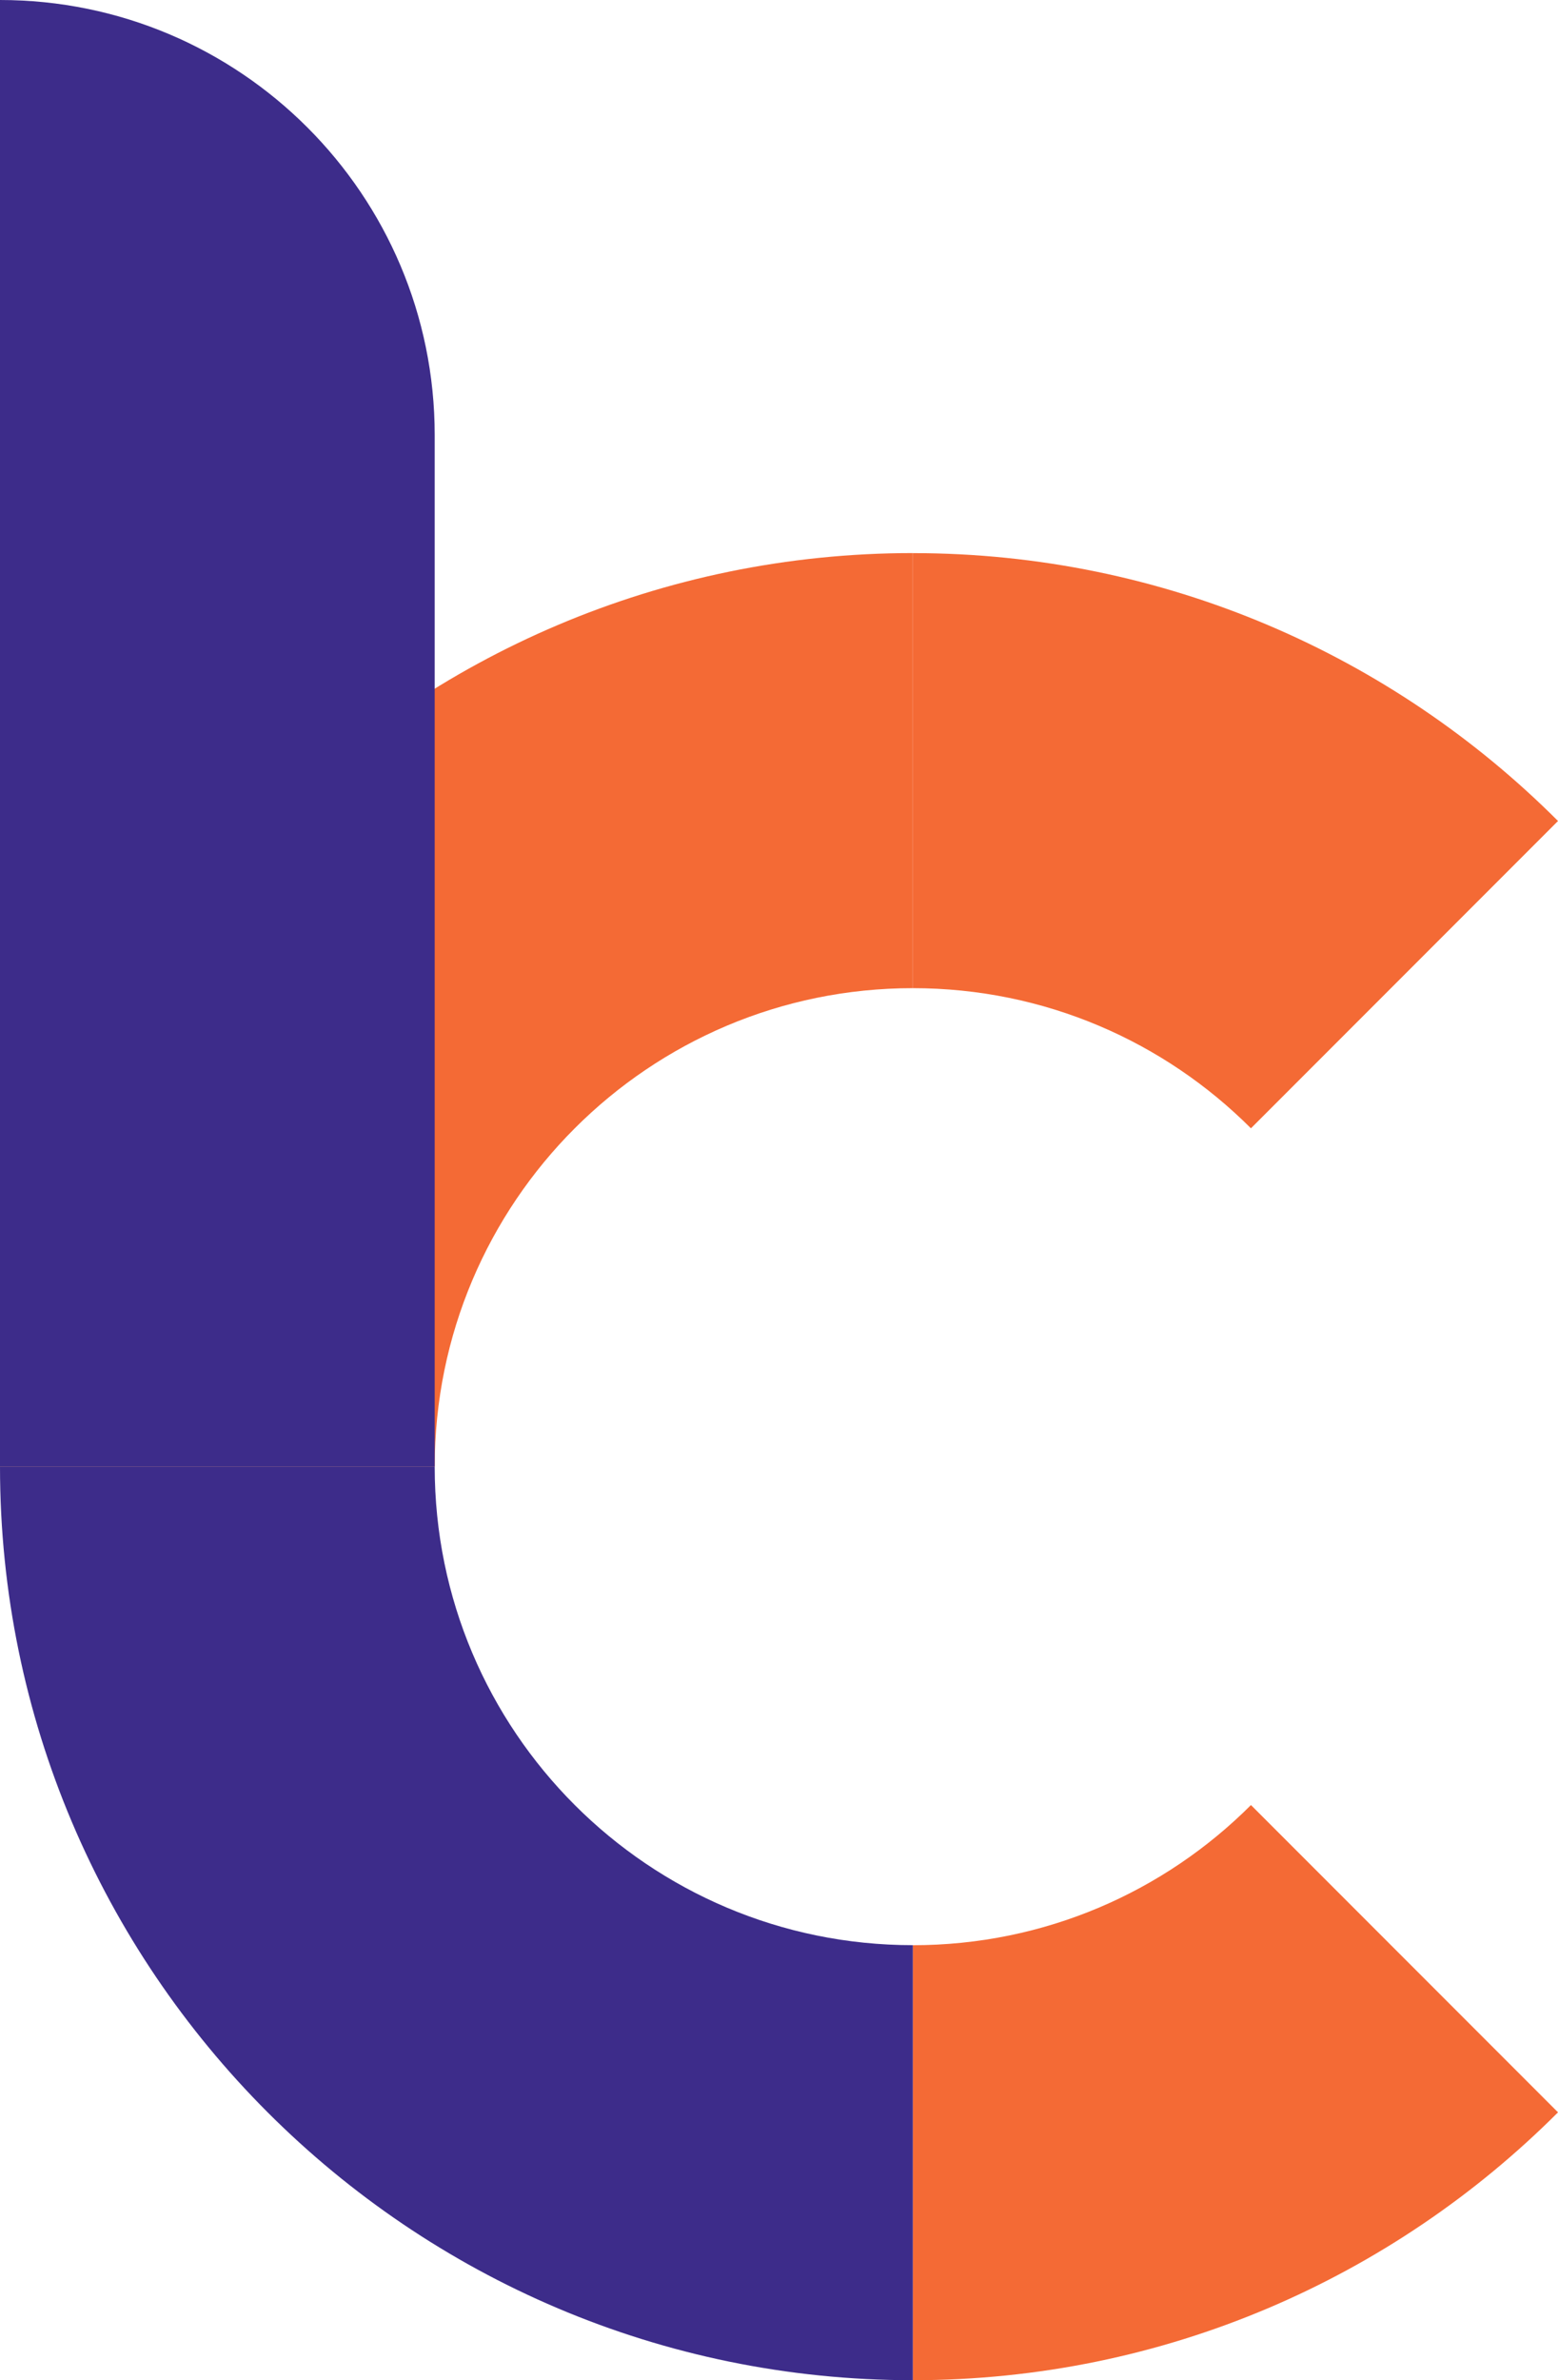
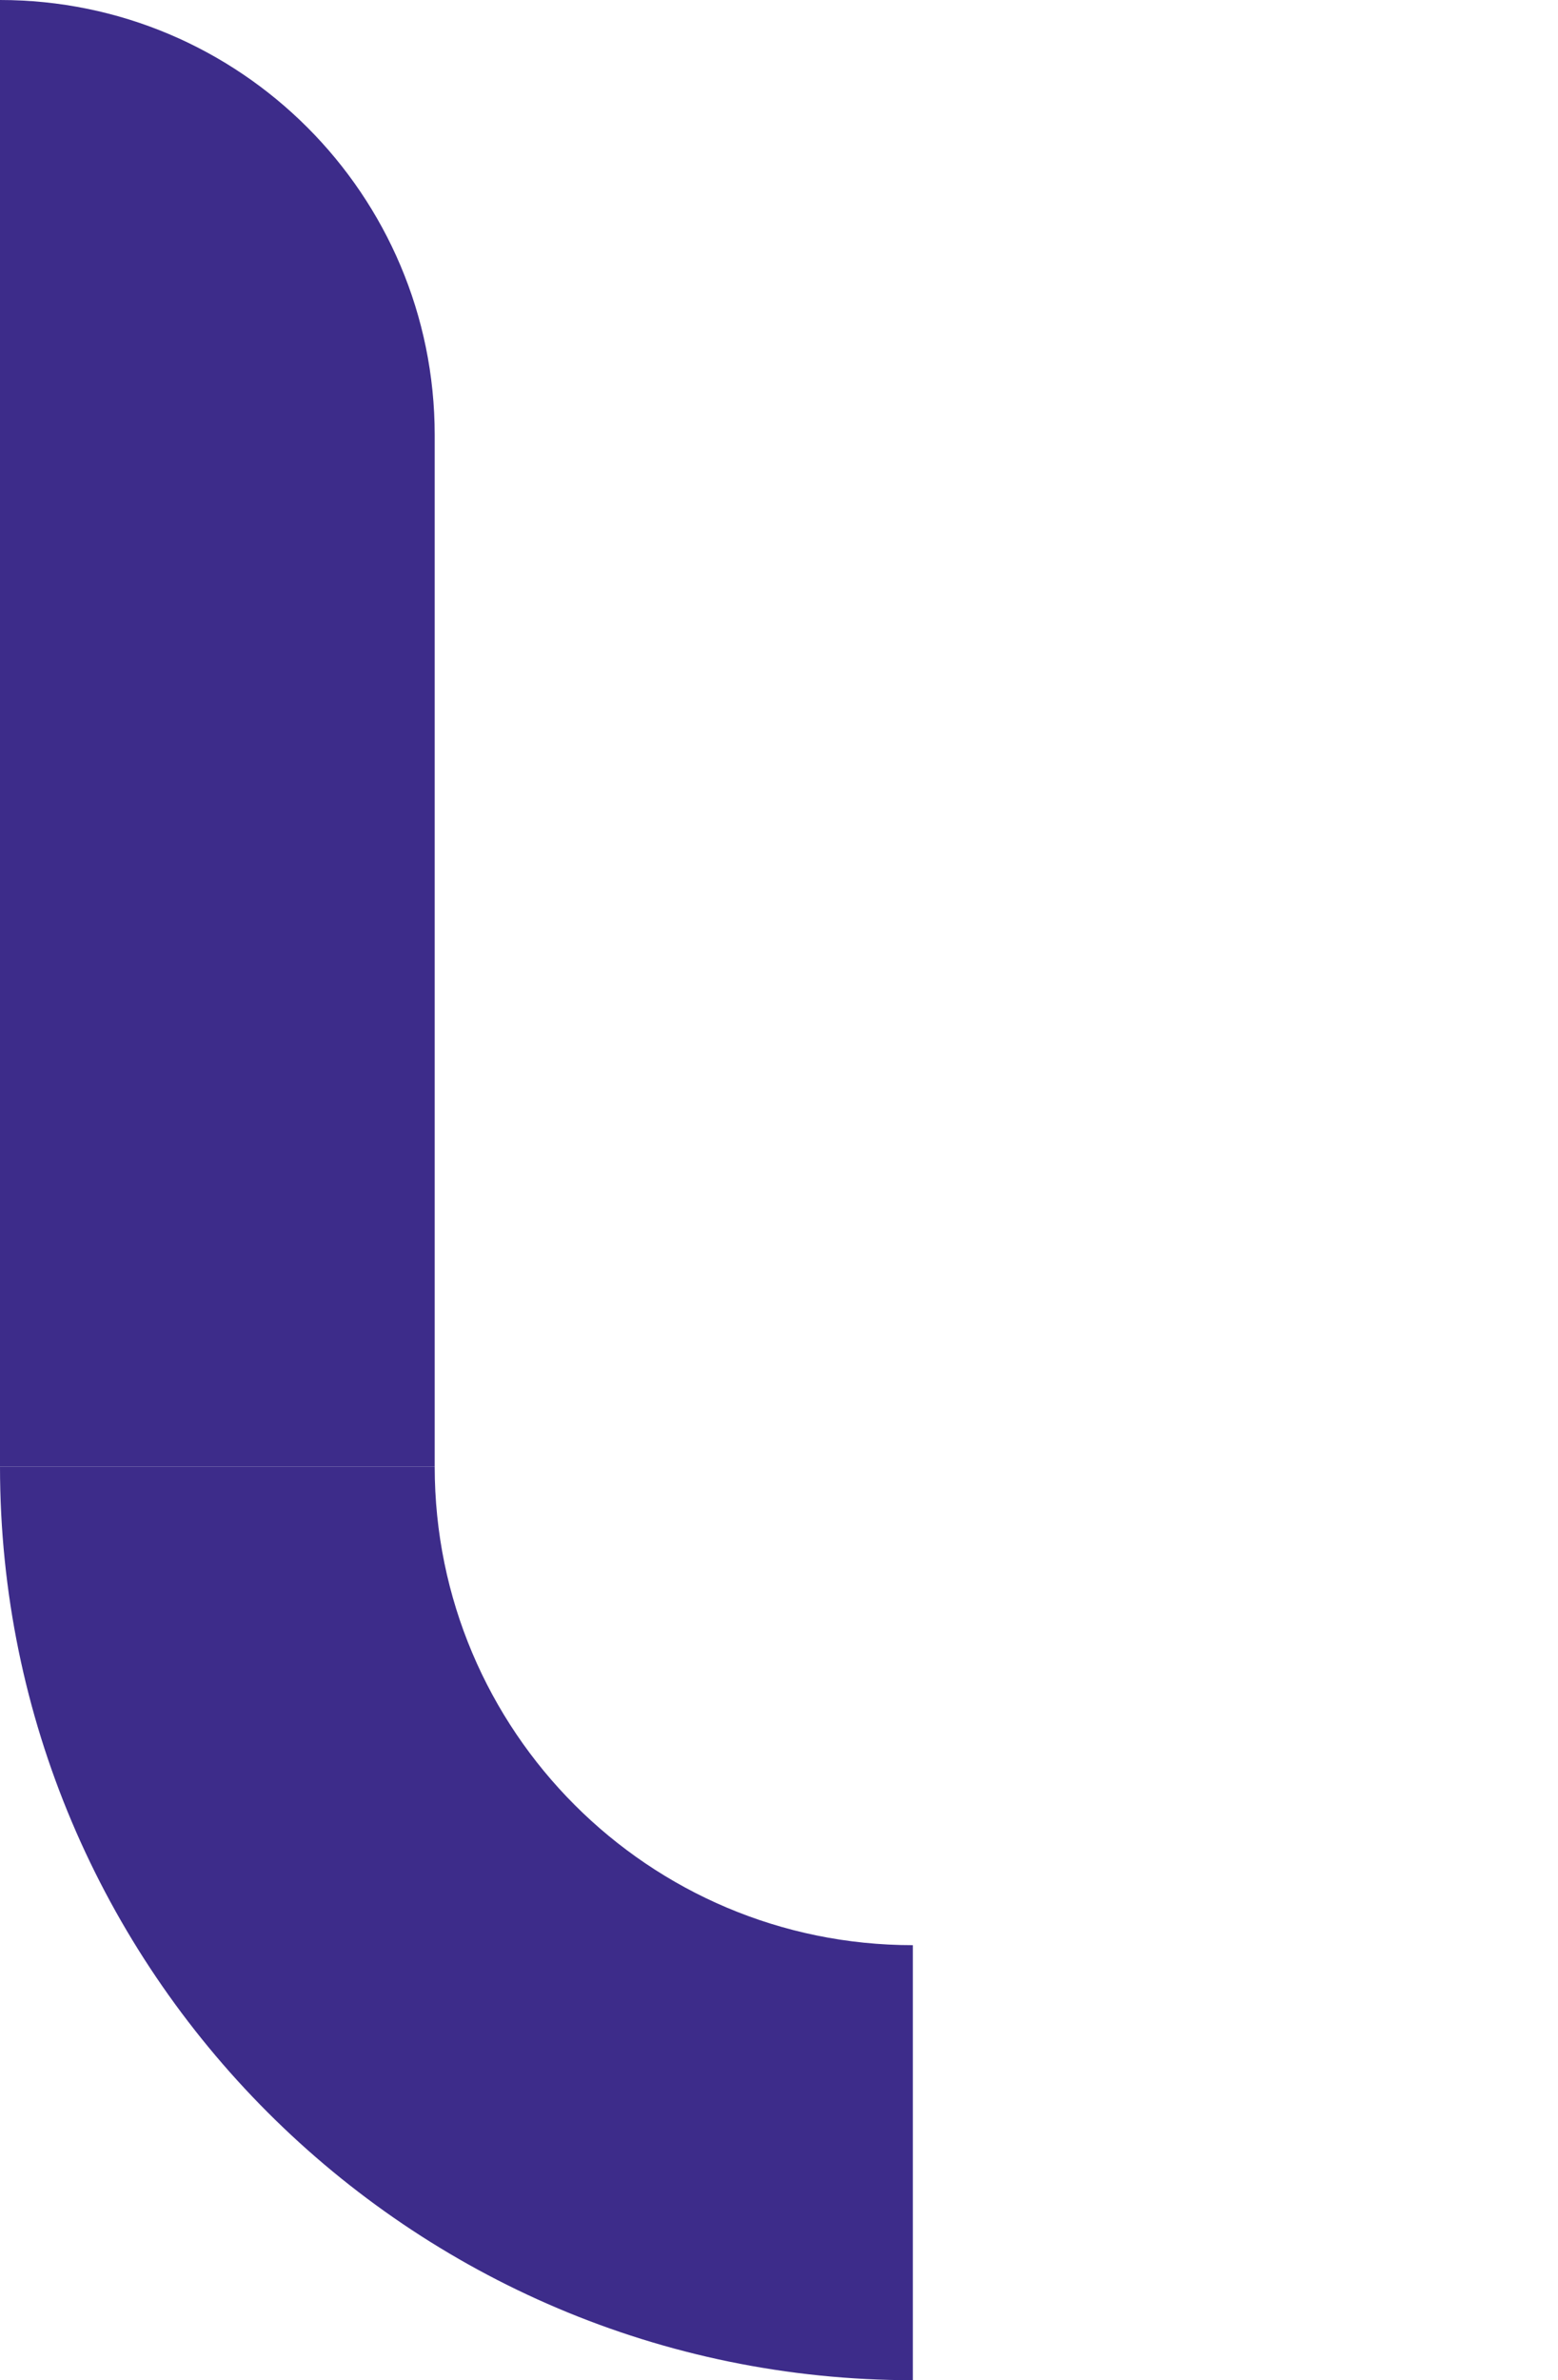
<svg xmlns="http://www.w3.org/2000/svg" id="Layer_2" data-name="Layer 2" viewBox="0 0 335.4 512">
  <defs>
    <style>
      .cls-1 {
        fill: #3d2c8a;
      }

      .cls-1, .cls-2 {
        stroke-width: 0px;
      }

      .cls-2 {
        fill: #f46a35;
      }
    </style>
  </defs>
  <g id="Layer_1-2" data-name="Layer 1">
    <g>
-       <path class="cls-2" d="m269.3,242.7l66.1-66.1c-35.58-35.58-84.71-57.62-138.89-57.62v93.58c28.42,0,54.16,11.52,72.79,30.15Z" />
-       <path class="cls-2" d="m196.51,418.42v93.58c54.18,0,103.31-22.04,138.89-57.62l-66.1-66.1c-18.63,18.63-44.36,30.15-72.79,30.15Z" />
-       <path class="cls-2" d="m196.51,212.55v-93.58C88.15,118.98,0,207.13,0,315.49h93.58c0-56.85,46.09-102.93,102.93-102.93Z" />
      <path class="cls-1" d="m93.58,93.58C93.58,41.9,51.68,0,0,0h0v315.49h93.58V93.58Z" />
      <path class="cls-1" d="m93.58,315.49H0c0,108.36,88.15,196.51,196.51,196.51v-93.58c-56.85,0-102.93-46.09-102.93-102.93Z" />
    </g>
  </g>
</svg>